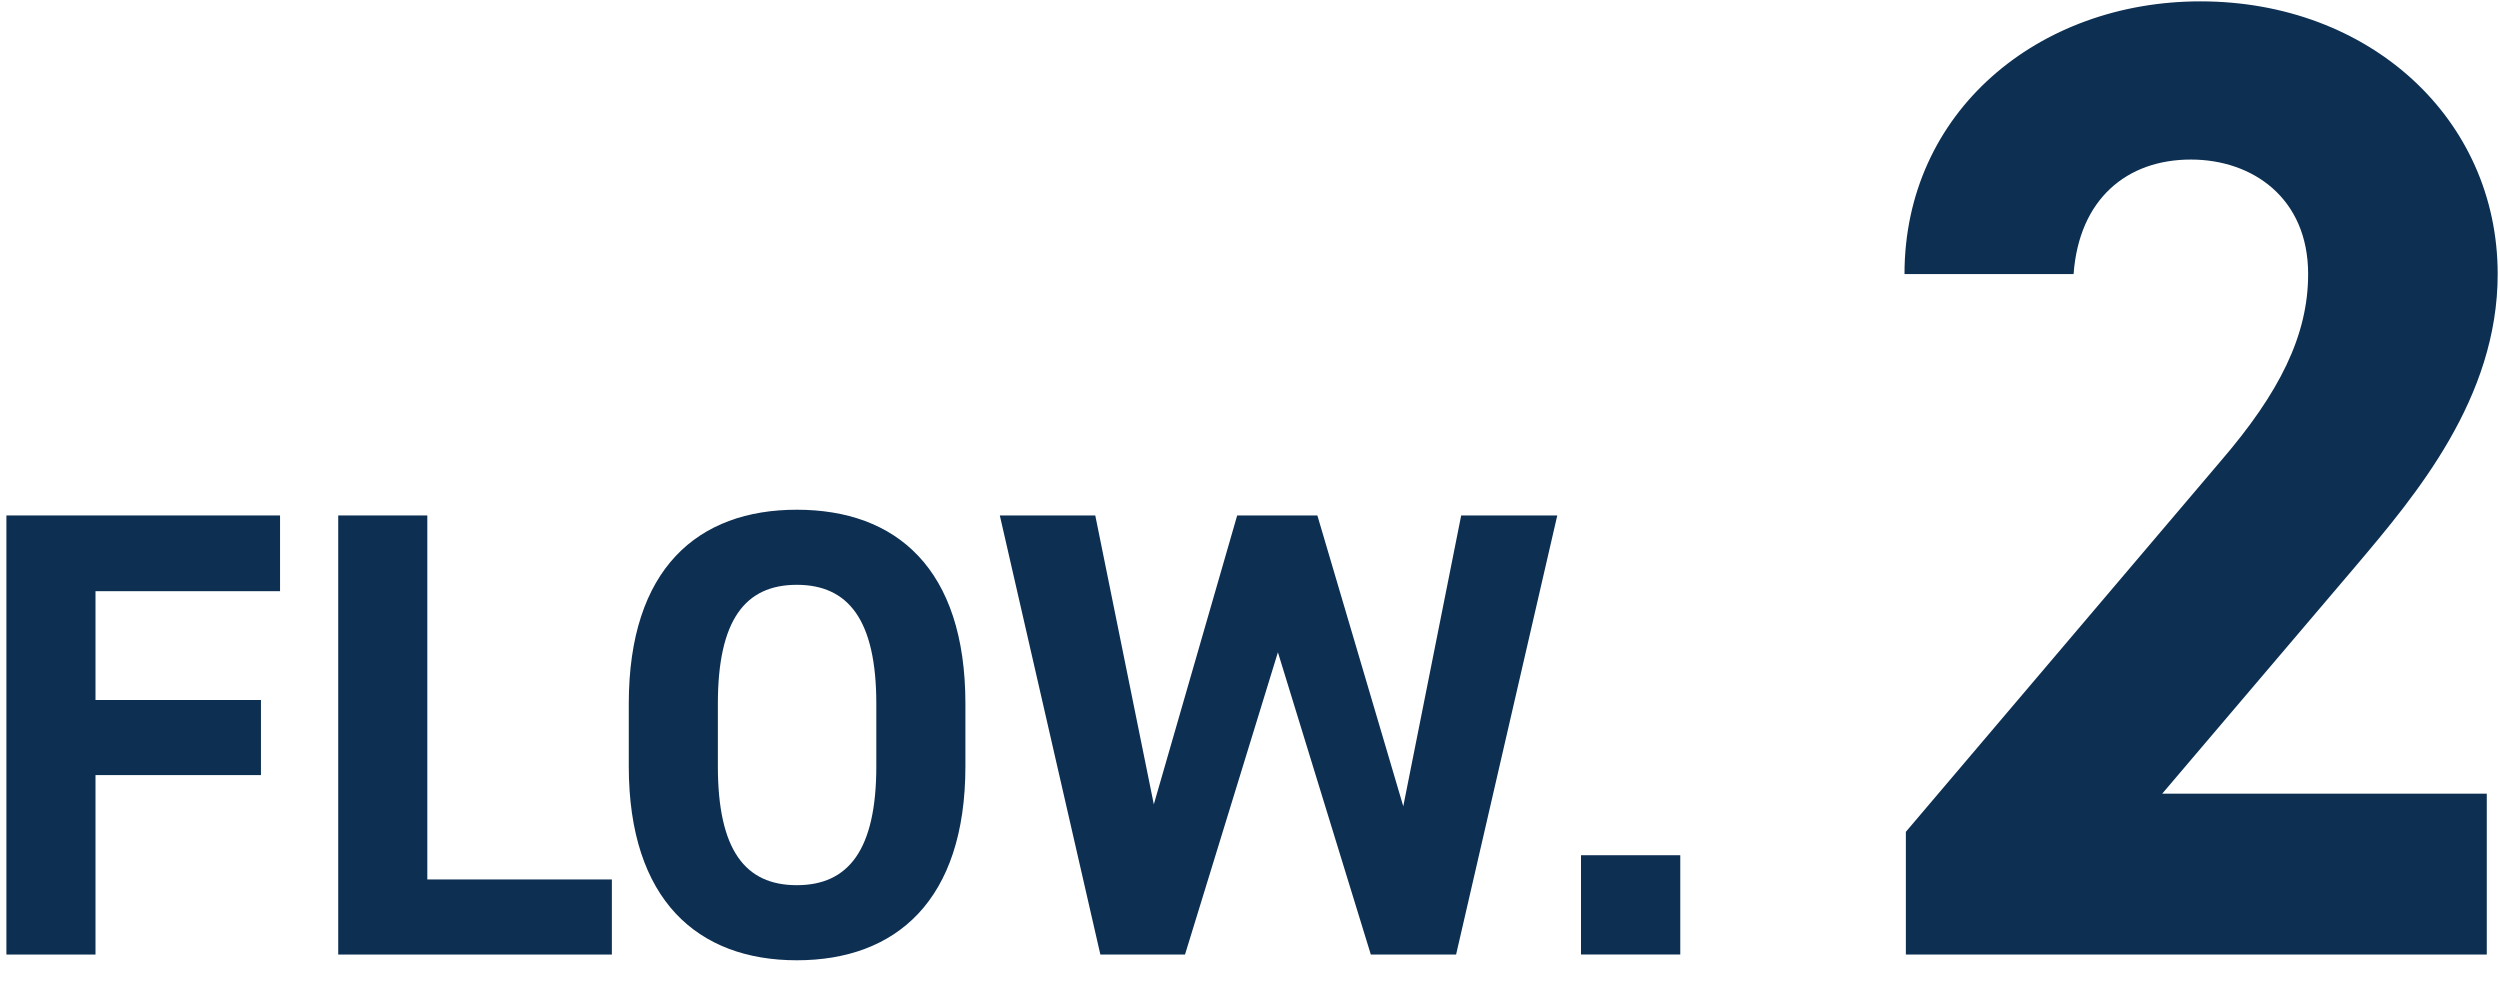
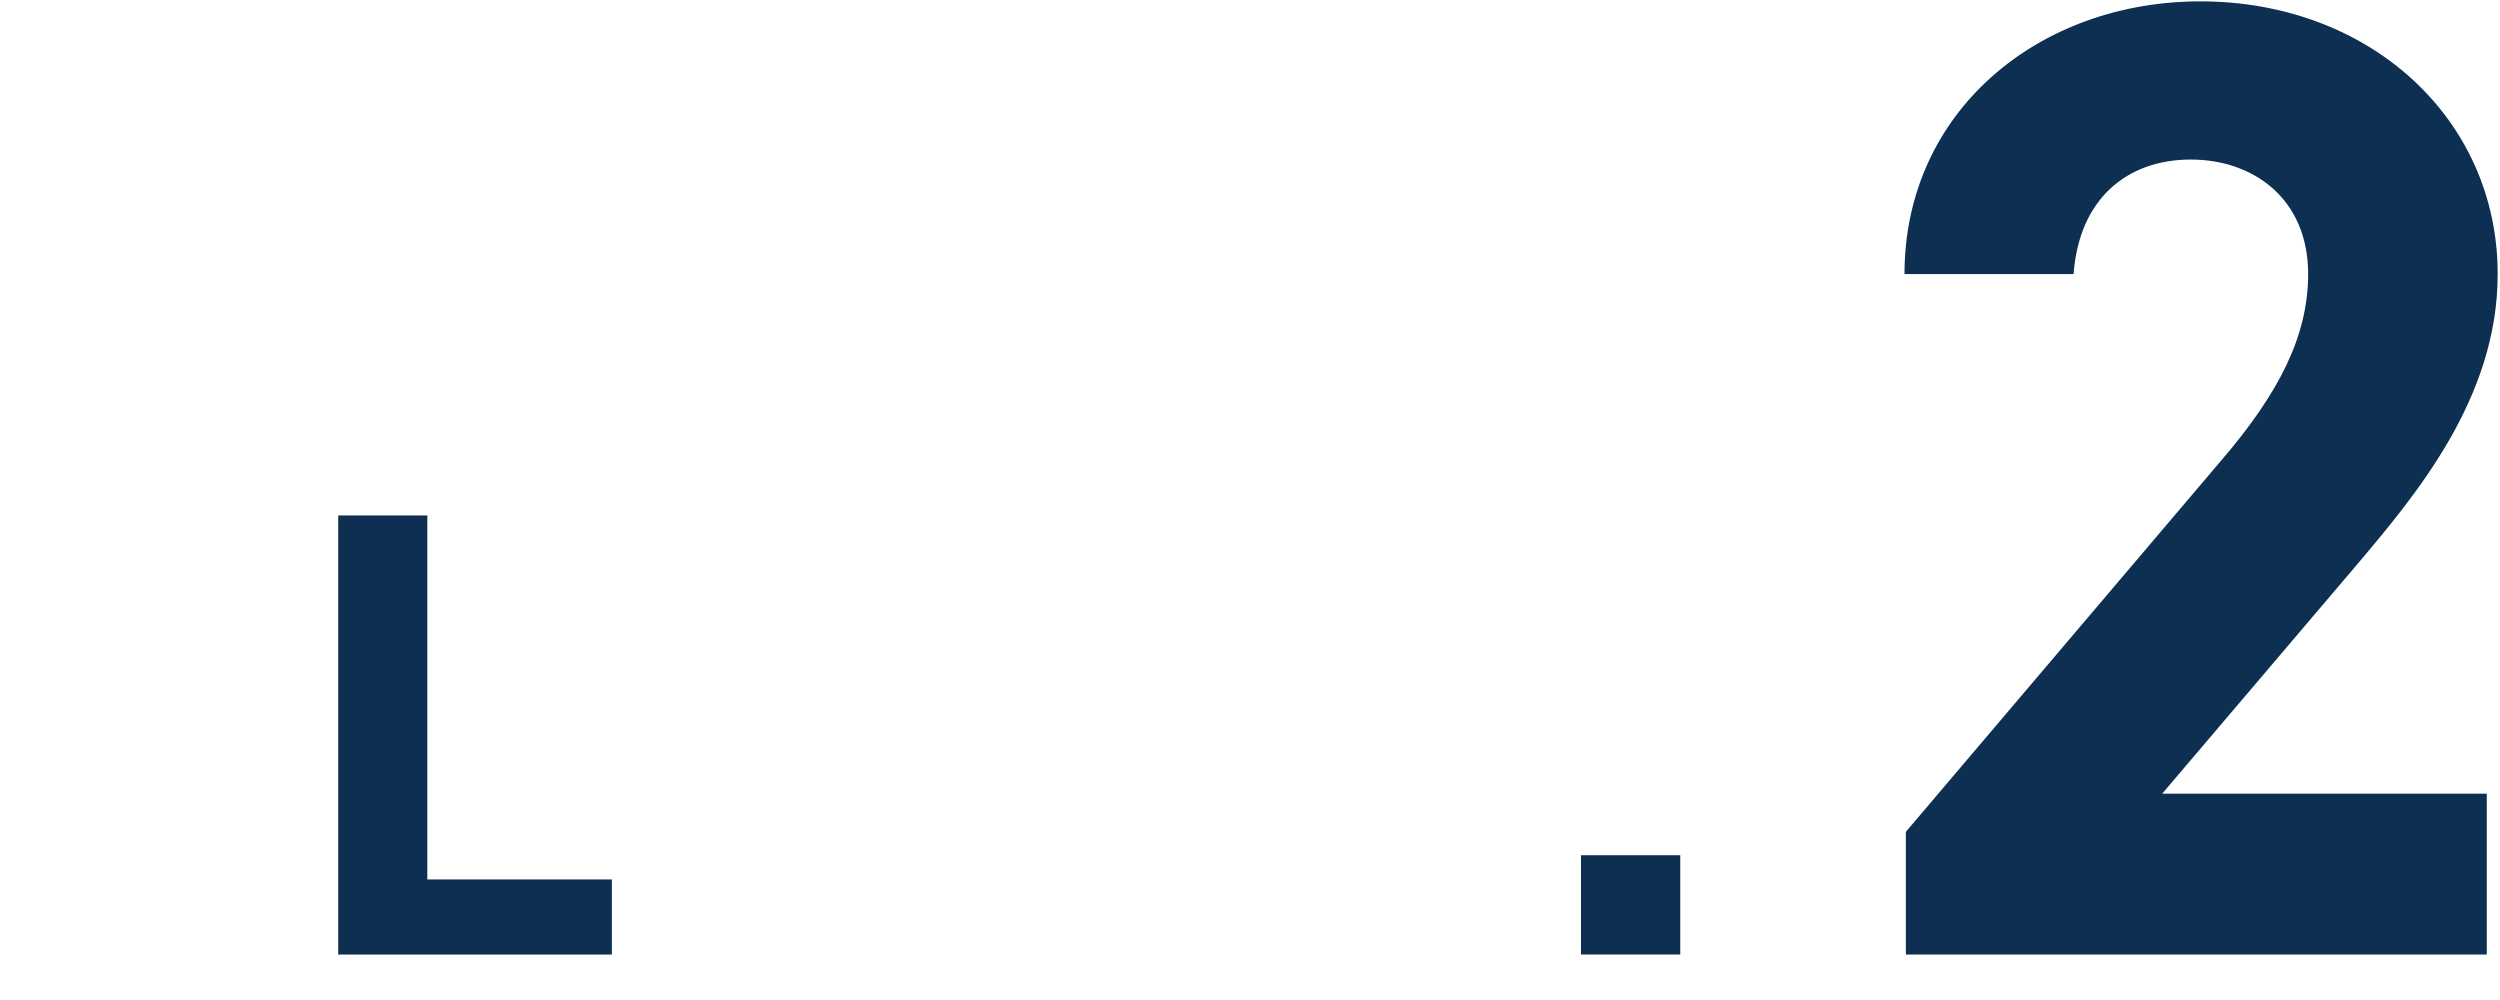
<svg xmlns="http://www.w3.org/2000/svg" width="55" height="22" viewBox="0 0 55 22" fill="none">
  <path d="M54.709 17.46V21H41.929V18.3L48.859 10.14C50.149 8.64 50.779 7.38 50.779 6.03C50.779 4.35 49.549 3.51 48.199 3.51C46.789 3.51 45.739 4.38 45.619 6.03H41.899C41.899 2.46 44.839 0.03 48.409 0.03C52.129 0.03 54.949 2.61 54.949 6.03C54.949 8.76 53.149 10.89 51.829 12.45L47.569 17.46H54.709Z" fill="#0C2F52" />
  <path d="M36.966 18.815V20.999H34.782V18.815H36.966Z" fill="#0C2F52" />
-   <path d="M28.114 14.35L26.07 21H24.208L21.996 11.34H24.096L25.384 17.696L27.218 11.34H28.982L30.872 17.738L32.146 11.34H34.26L32.034 21H30.158L28.114 14.35Z" fill="#0C2F52" />
-   <path d="M21.239 16.856C21.239 19.81 19.713 21.126 17.529 21.126C15.359 21.126 13.833 19.81 13.833 16.856V15.484C13.833 12.502 15.359 11.214 17.529 11.214C19.713 11.214 21.239 12.502 21.239 15.484V16.856ZM15.793 15.484V16.856C15.793 18.704 16.395 19.474 17.529 19.474C18.663 19.474 19.279 18.704 19.279 16.856V15.484C19.279 13.636 18.663 12.866 17.529 12.866C16.395 12.866 15.793 13.636 15.793 15.484Z" fill="#0C2F52" />
  <path d="M9.401 11.34V19.348H13.461V21H7.441V11.34H9.401Z" fill="#0C2F52" />
-   <path d="M0.141 11.34H6.161V13.006H2.101V15.4H5.741V17.052H2.101V21H0.141V11.34Z" fill="#0C2F52" />
</svg>